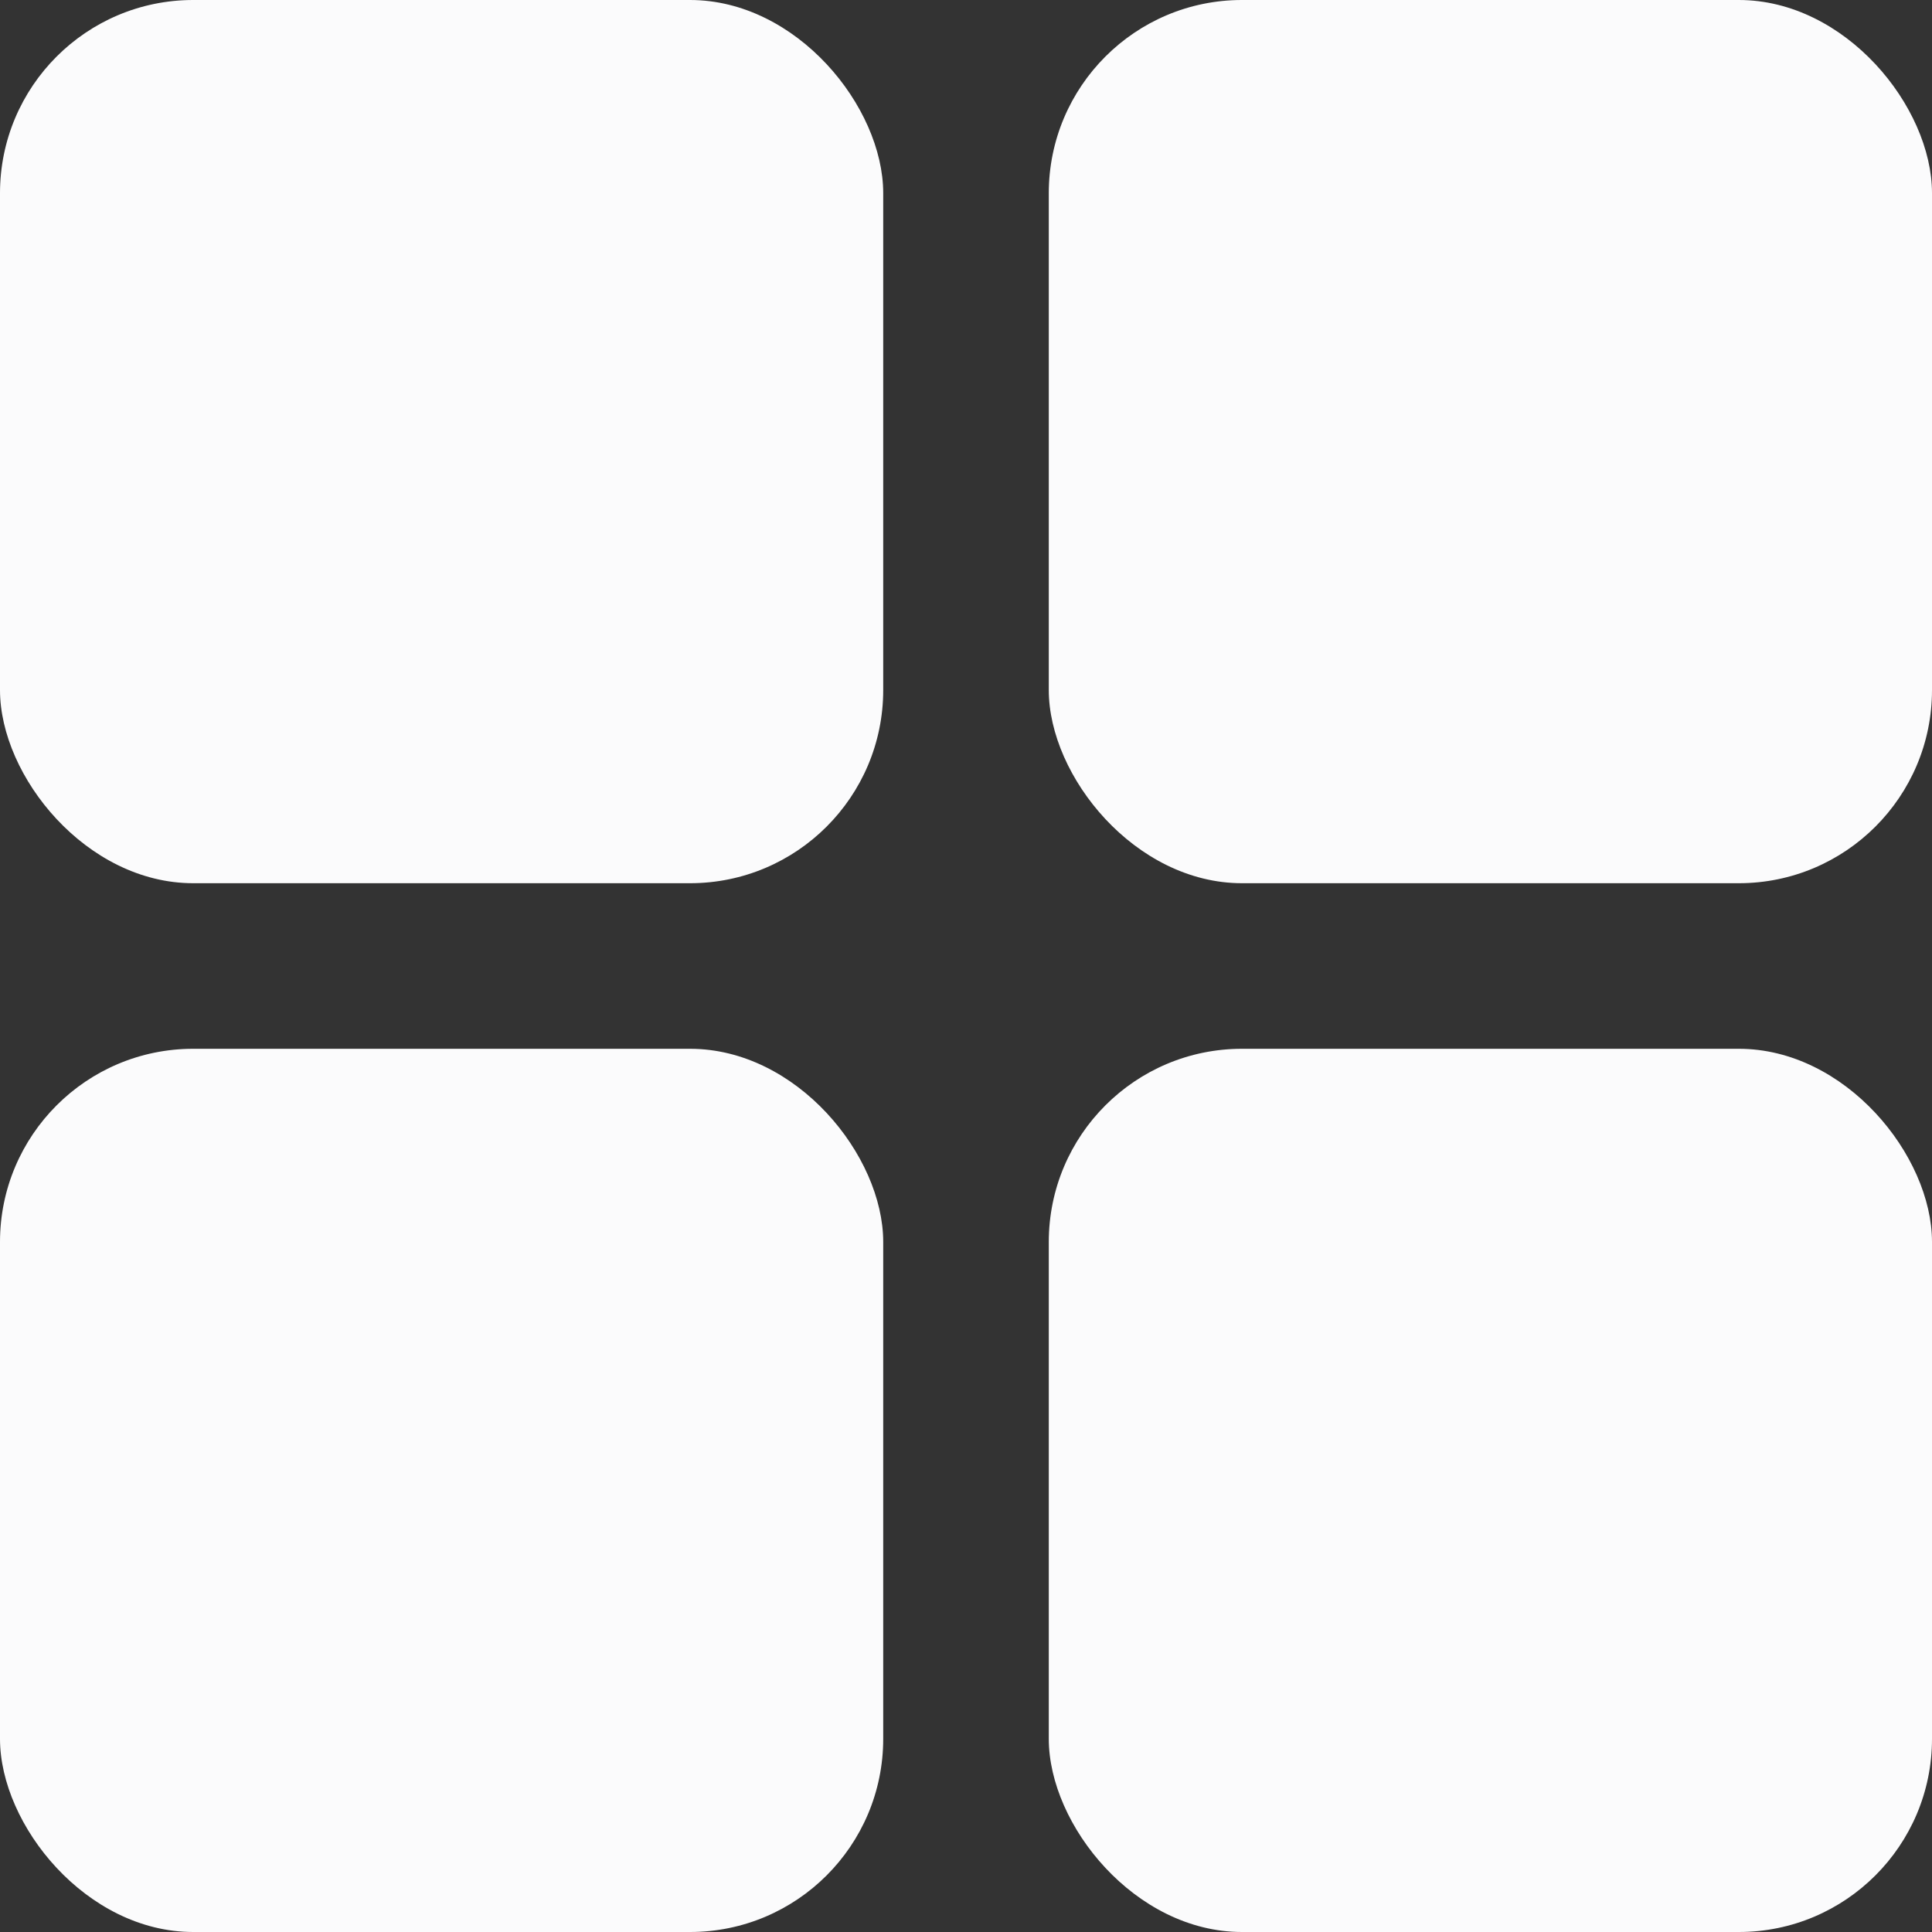
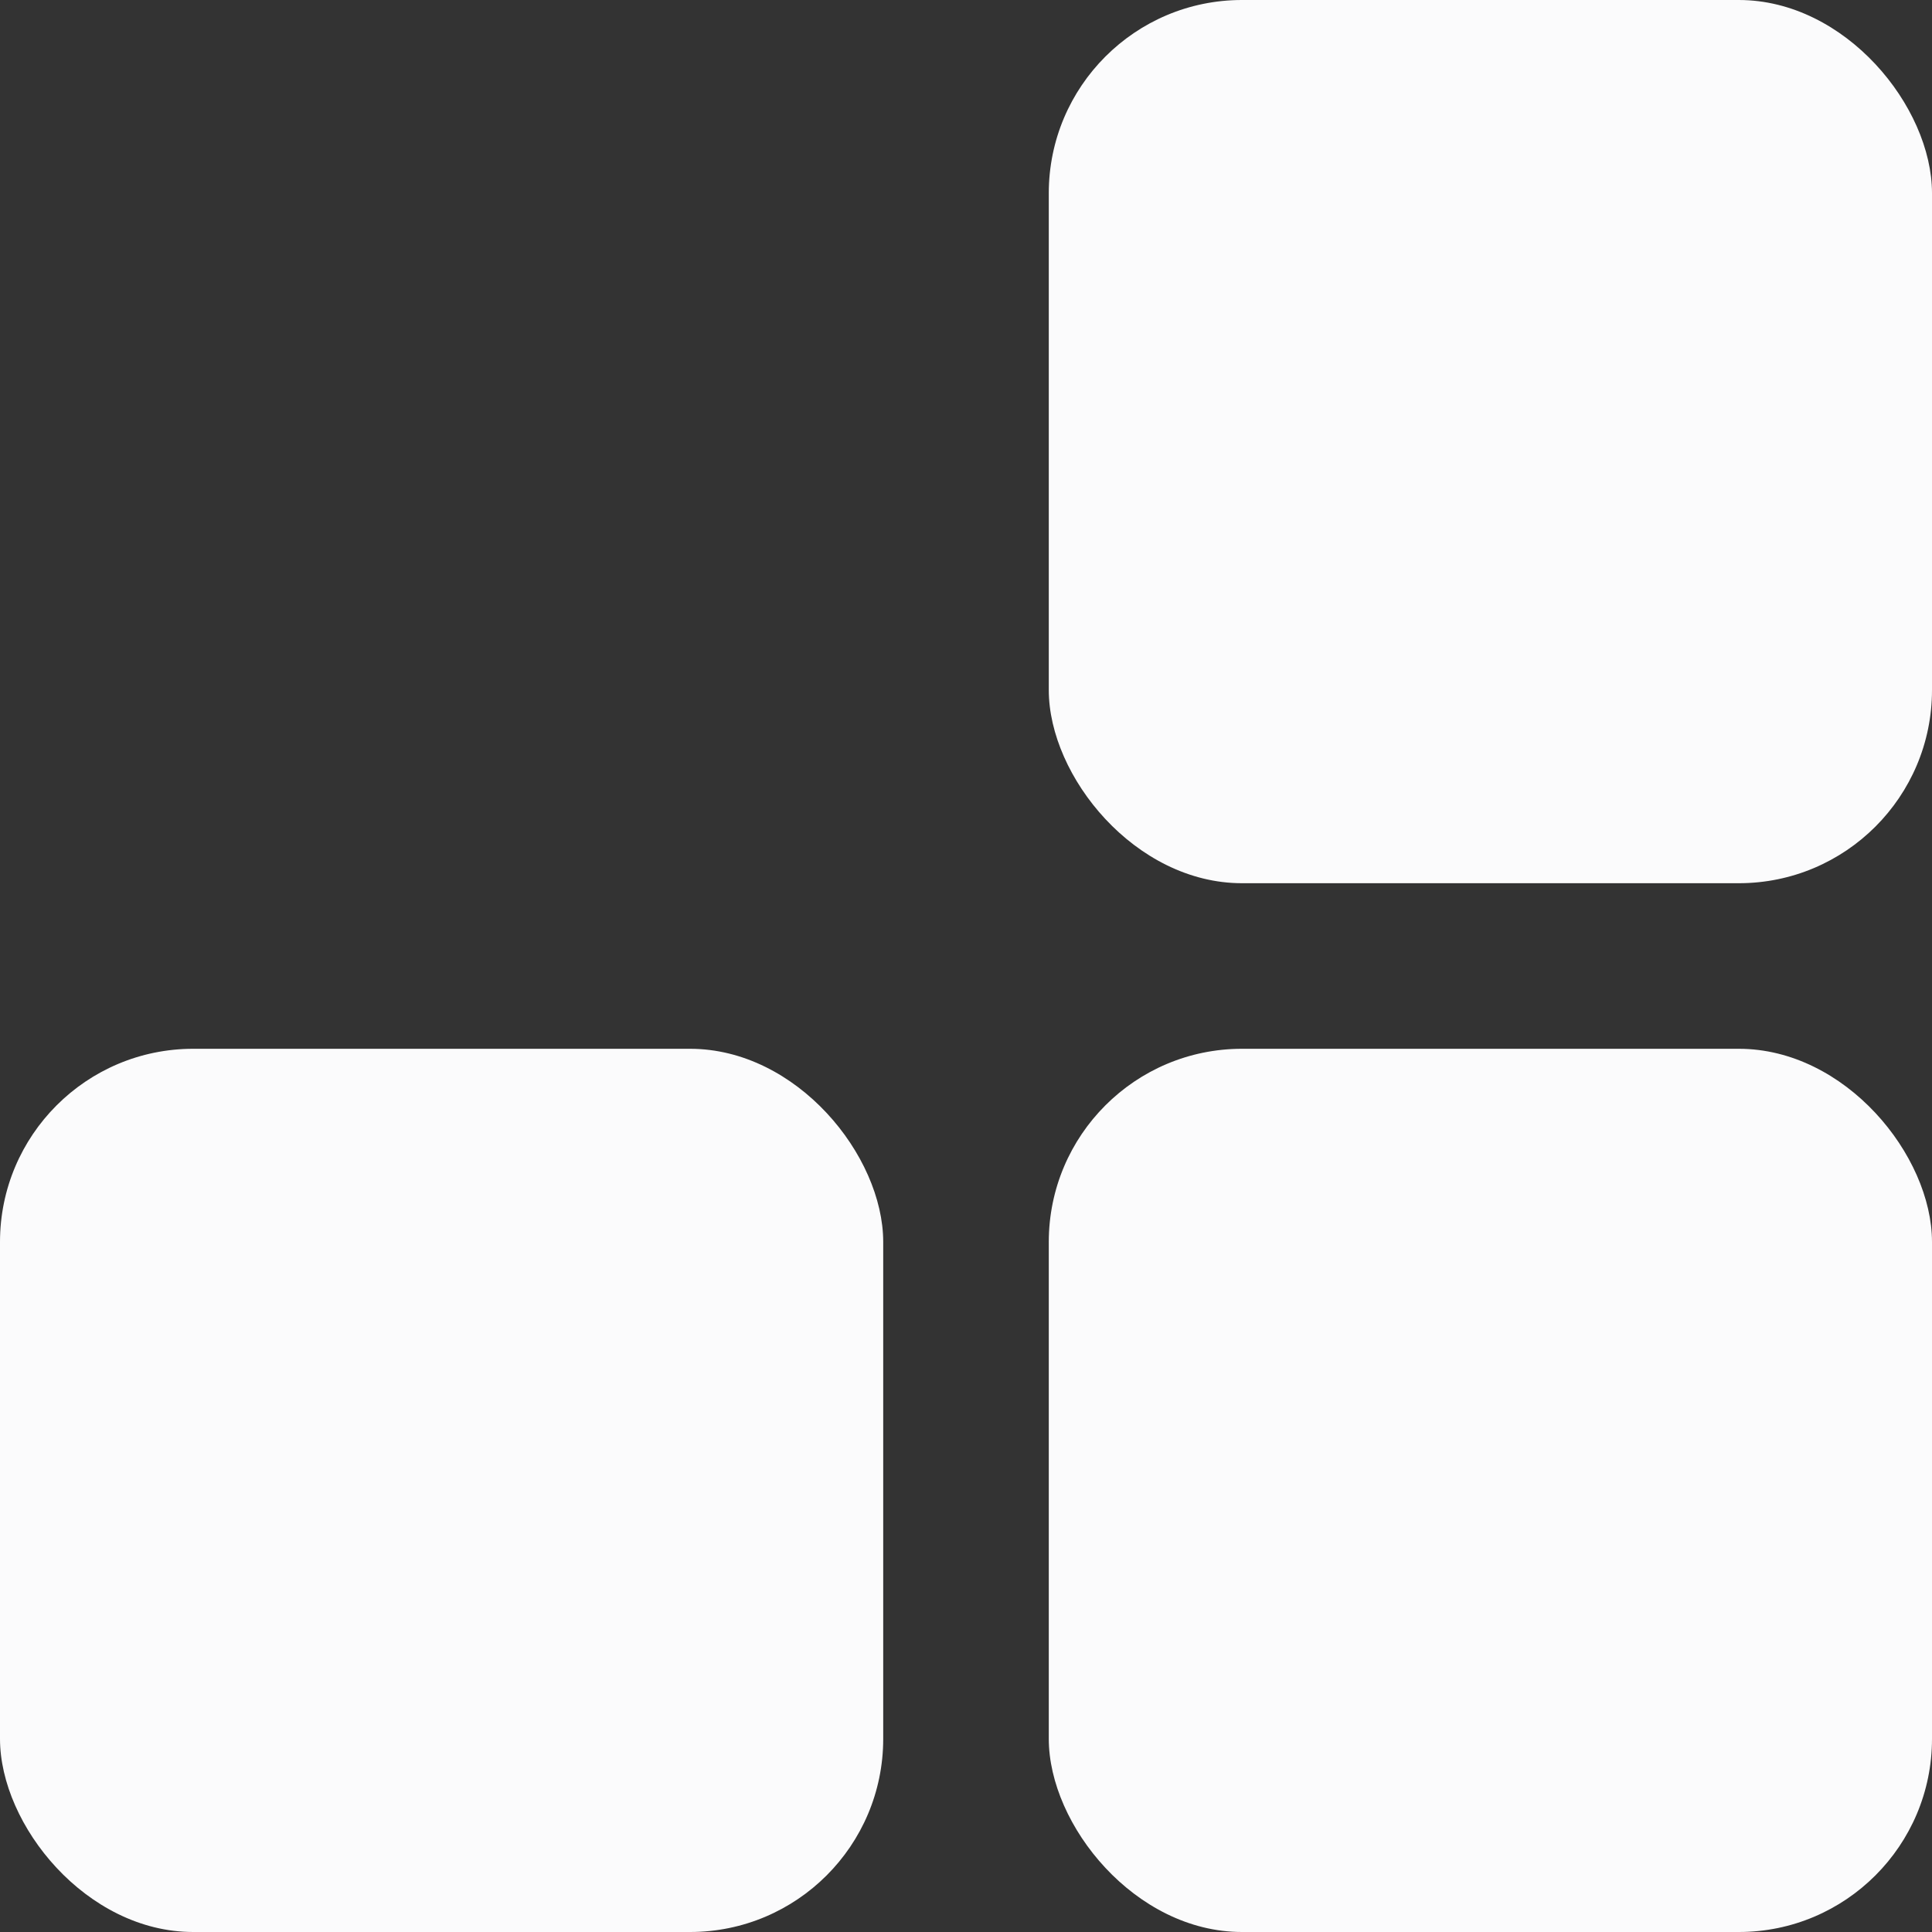
<svg xmlns="http://www.w3.org/2000/svg" width="20" height="20" viewBox="0 0 20 20" fill="none">
  <rect x="0" y="0" width="20" height="20" fill="#333333" stroke="none" />
  <rect x="10.857" width="9.143" height="9.143" rx="2" fill="#FBFBFC" />
-   <rect width="9.143" height="9.143" rx="2" fill="#FBFBFC" />
  <rect x="10.857" y="10.857" width="9.143" height="9.143" rx="2" fill="#FBFBFC" />
  <rect y="10.857" width="9.143" height="9.143" rx="2" fill="#FBFBFC" />
</svg>